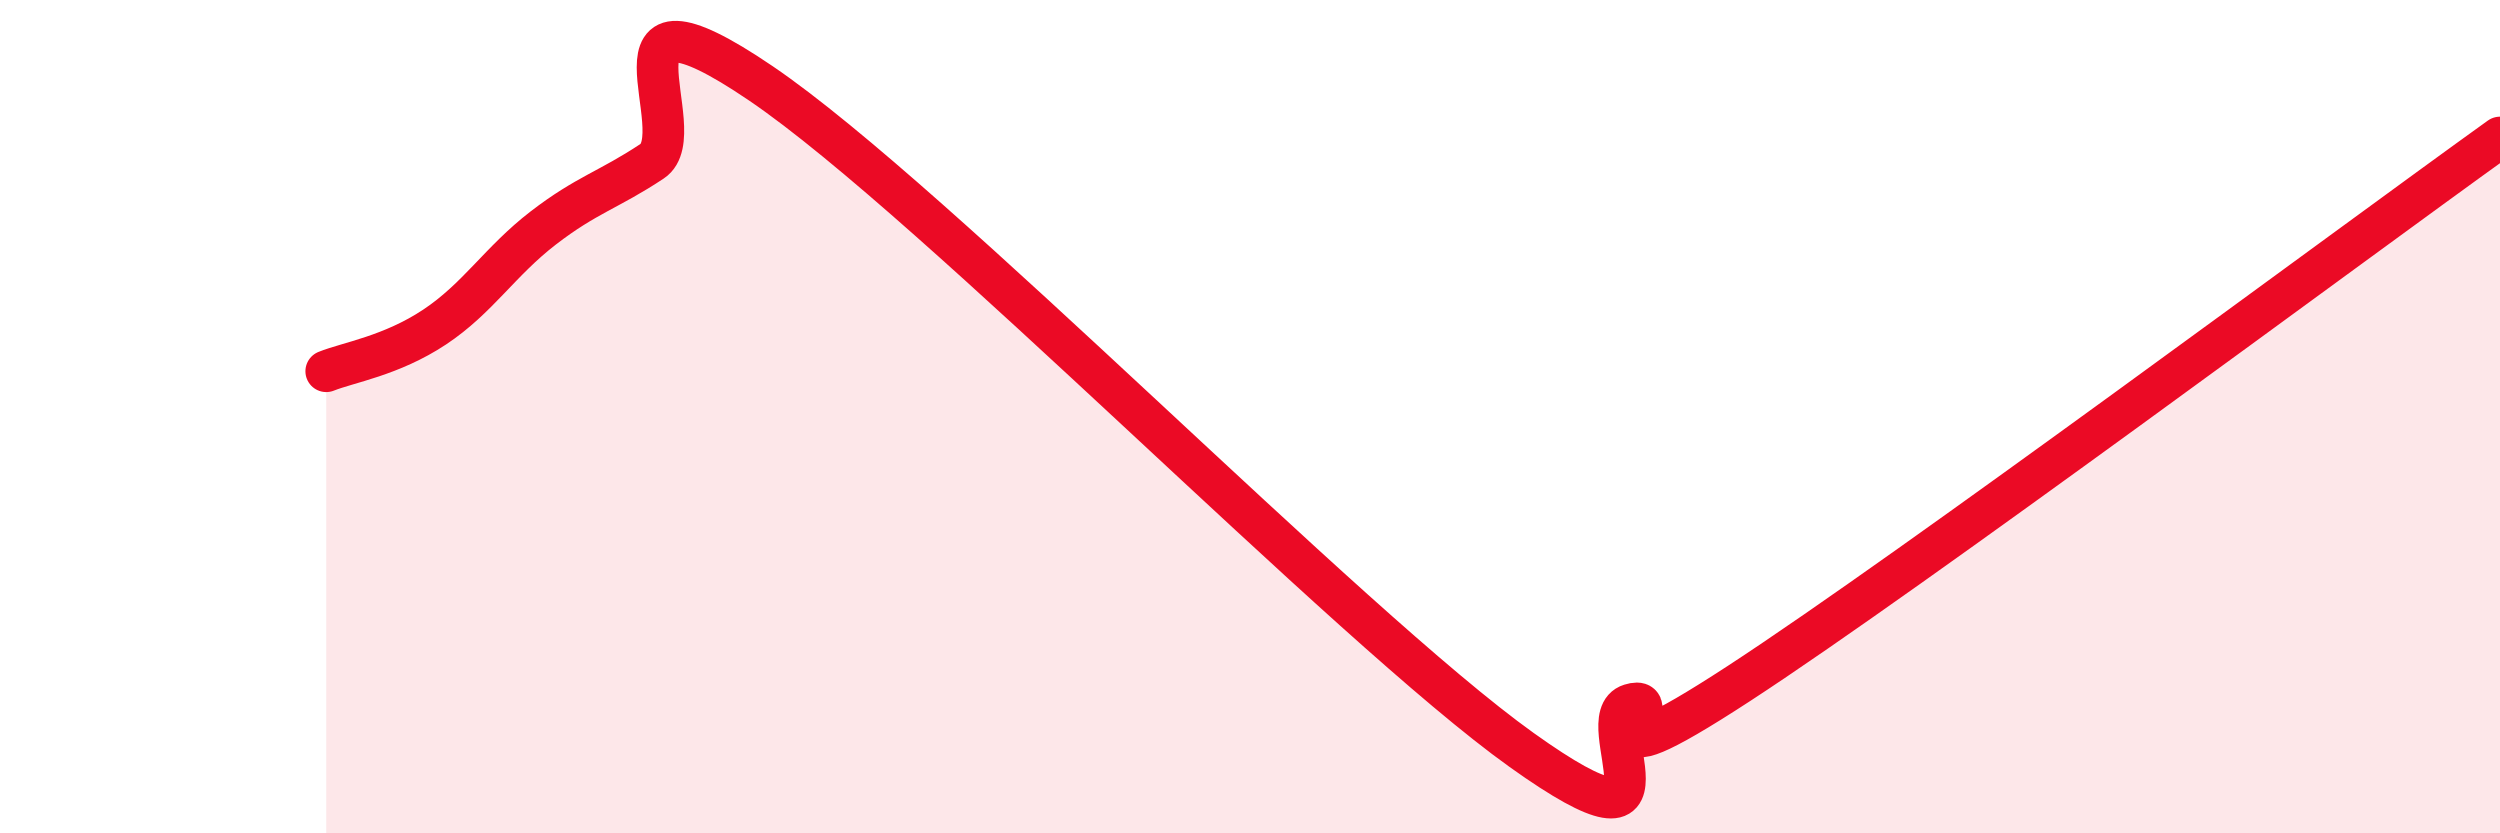
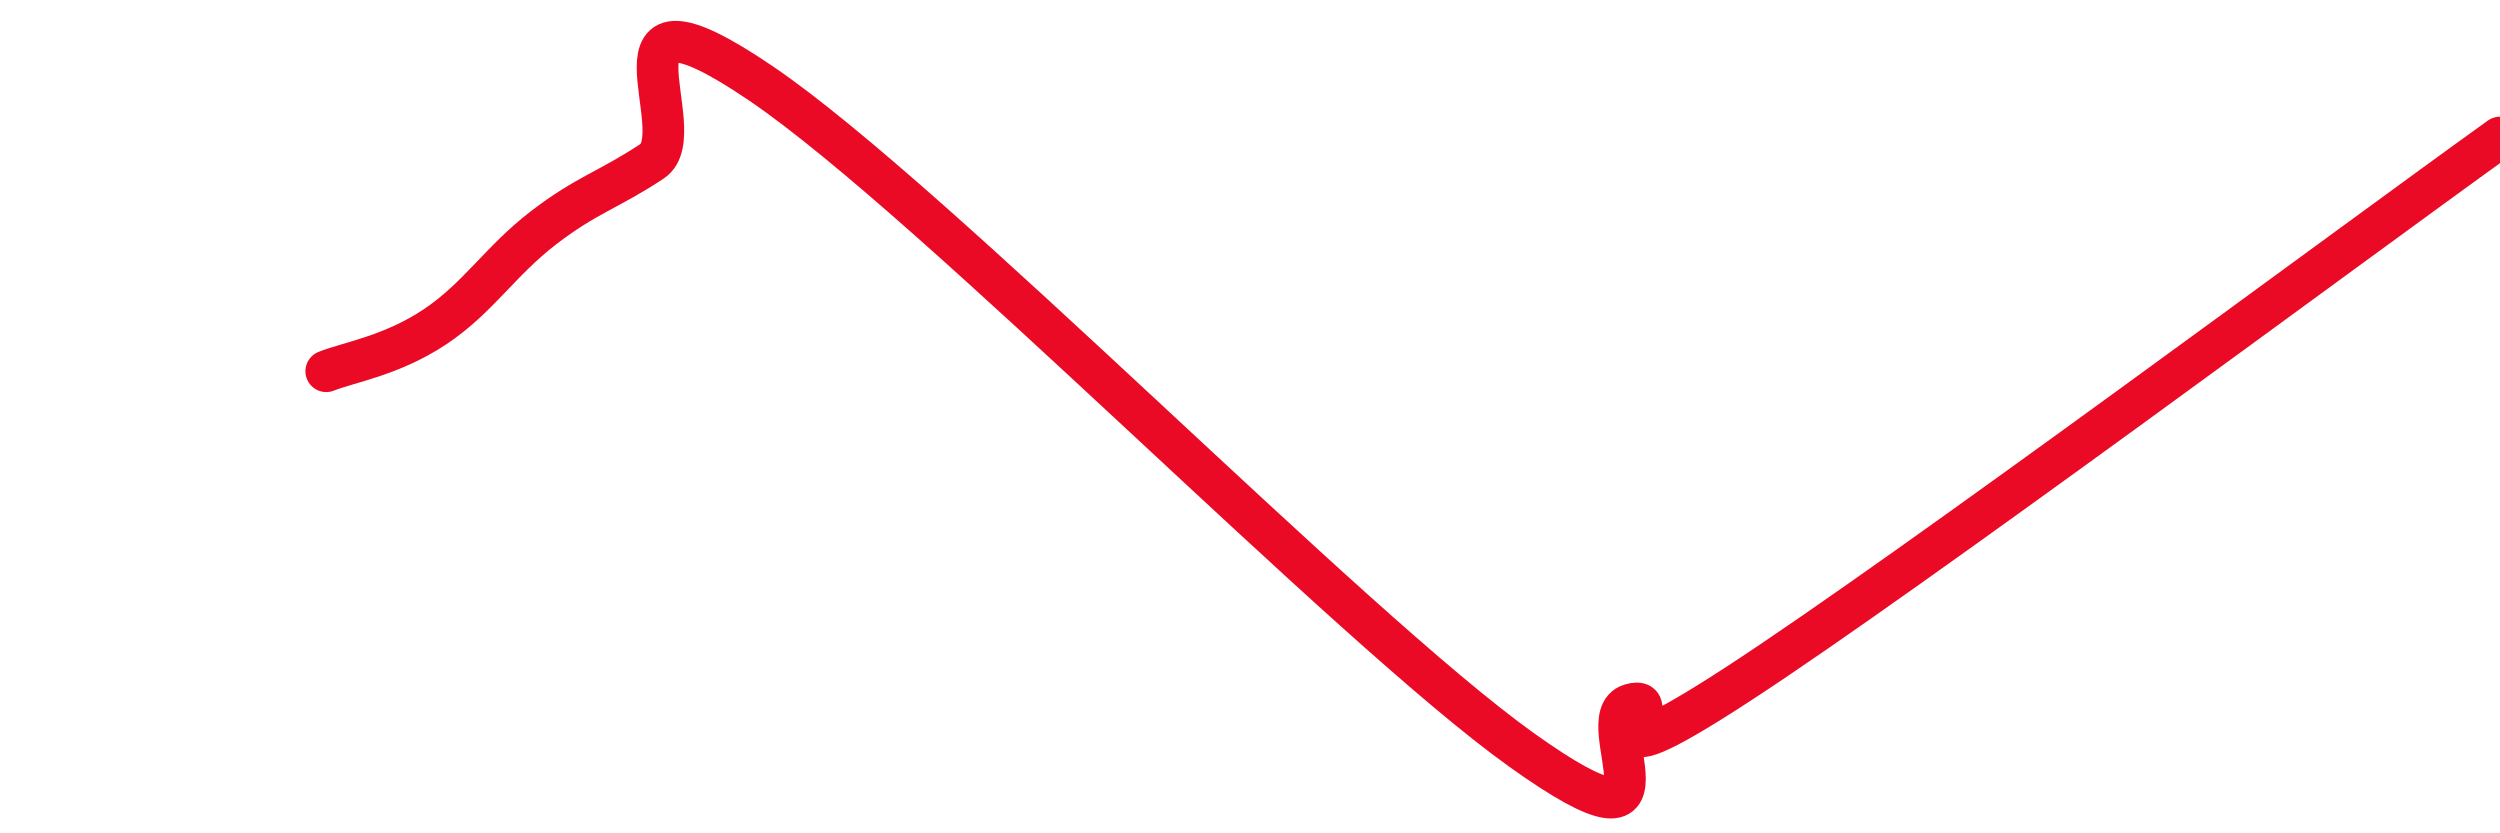
<svg xmlns="http://www.w3.org/2000/svg" width="60" height="20" viewBox="0 0 60 20">
-   <path d="M 7.83,8.91 C 8.35,8.7 9.39,8.54 10.43,7.85 C 11.47,7.16 12,6.27 13.04,5.47 C 14.08,4.67 14.61,4.56 15.65,3.87 C 16.69,3.18 14.09,-0.83 18.26,2 C 22.43,4.83 32.35,15.02 36.52,18 C 40.69,20.98 38.09,17.23 39.13,16.91 C 40.17,16.59 37.57,19.12 41.74,16.4 C 45.91,13.68 56.35,5.92 60,3.3L60 20L7.83 20Z" fill="#EB0A25" opacity="0.1" stroke-linecap="round" stroke-linejoin="round" />
  <path d="M 7.83,8.91 C 8.35,8.7 9.39,8.54 10.43,7.85 C 11.47,7.16 12,6.27 13.04,5.47 C 14.08,4.67 14.61,4.56 15.65,3.87 C 16.69,3.18 14.09,-0.83 18.26,2 C 22.43,4.83 32.35,15.02 36.52,18 C 40.69,20.98 38.09,17.23 39.13,16.91 C 40.17,16.59 37.57,19.12 41.74,16.4 C 45.91,13.68 56.35,5.92 60,3.3" stroke="#EB0A25" stroke-width="1" fill="none" stroke-linecap="round" stroke-linejoin="round" />
</svg>